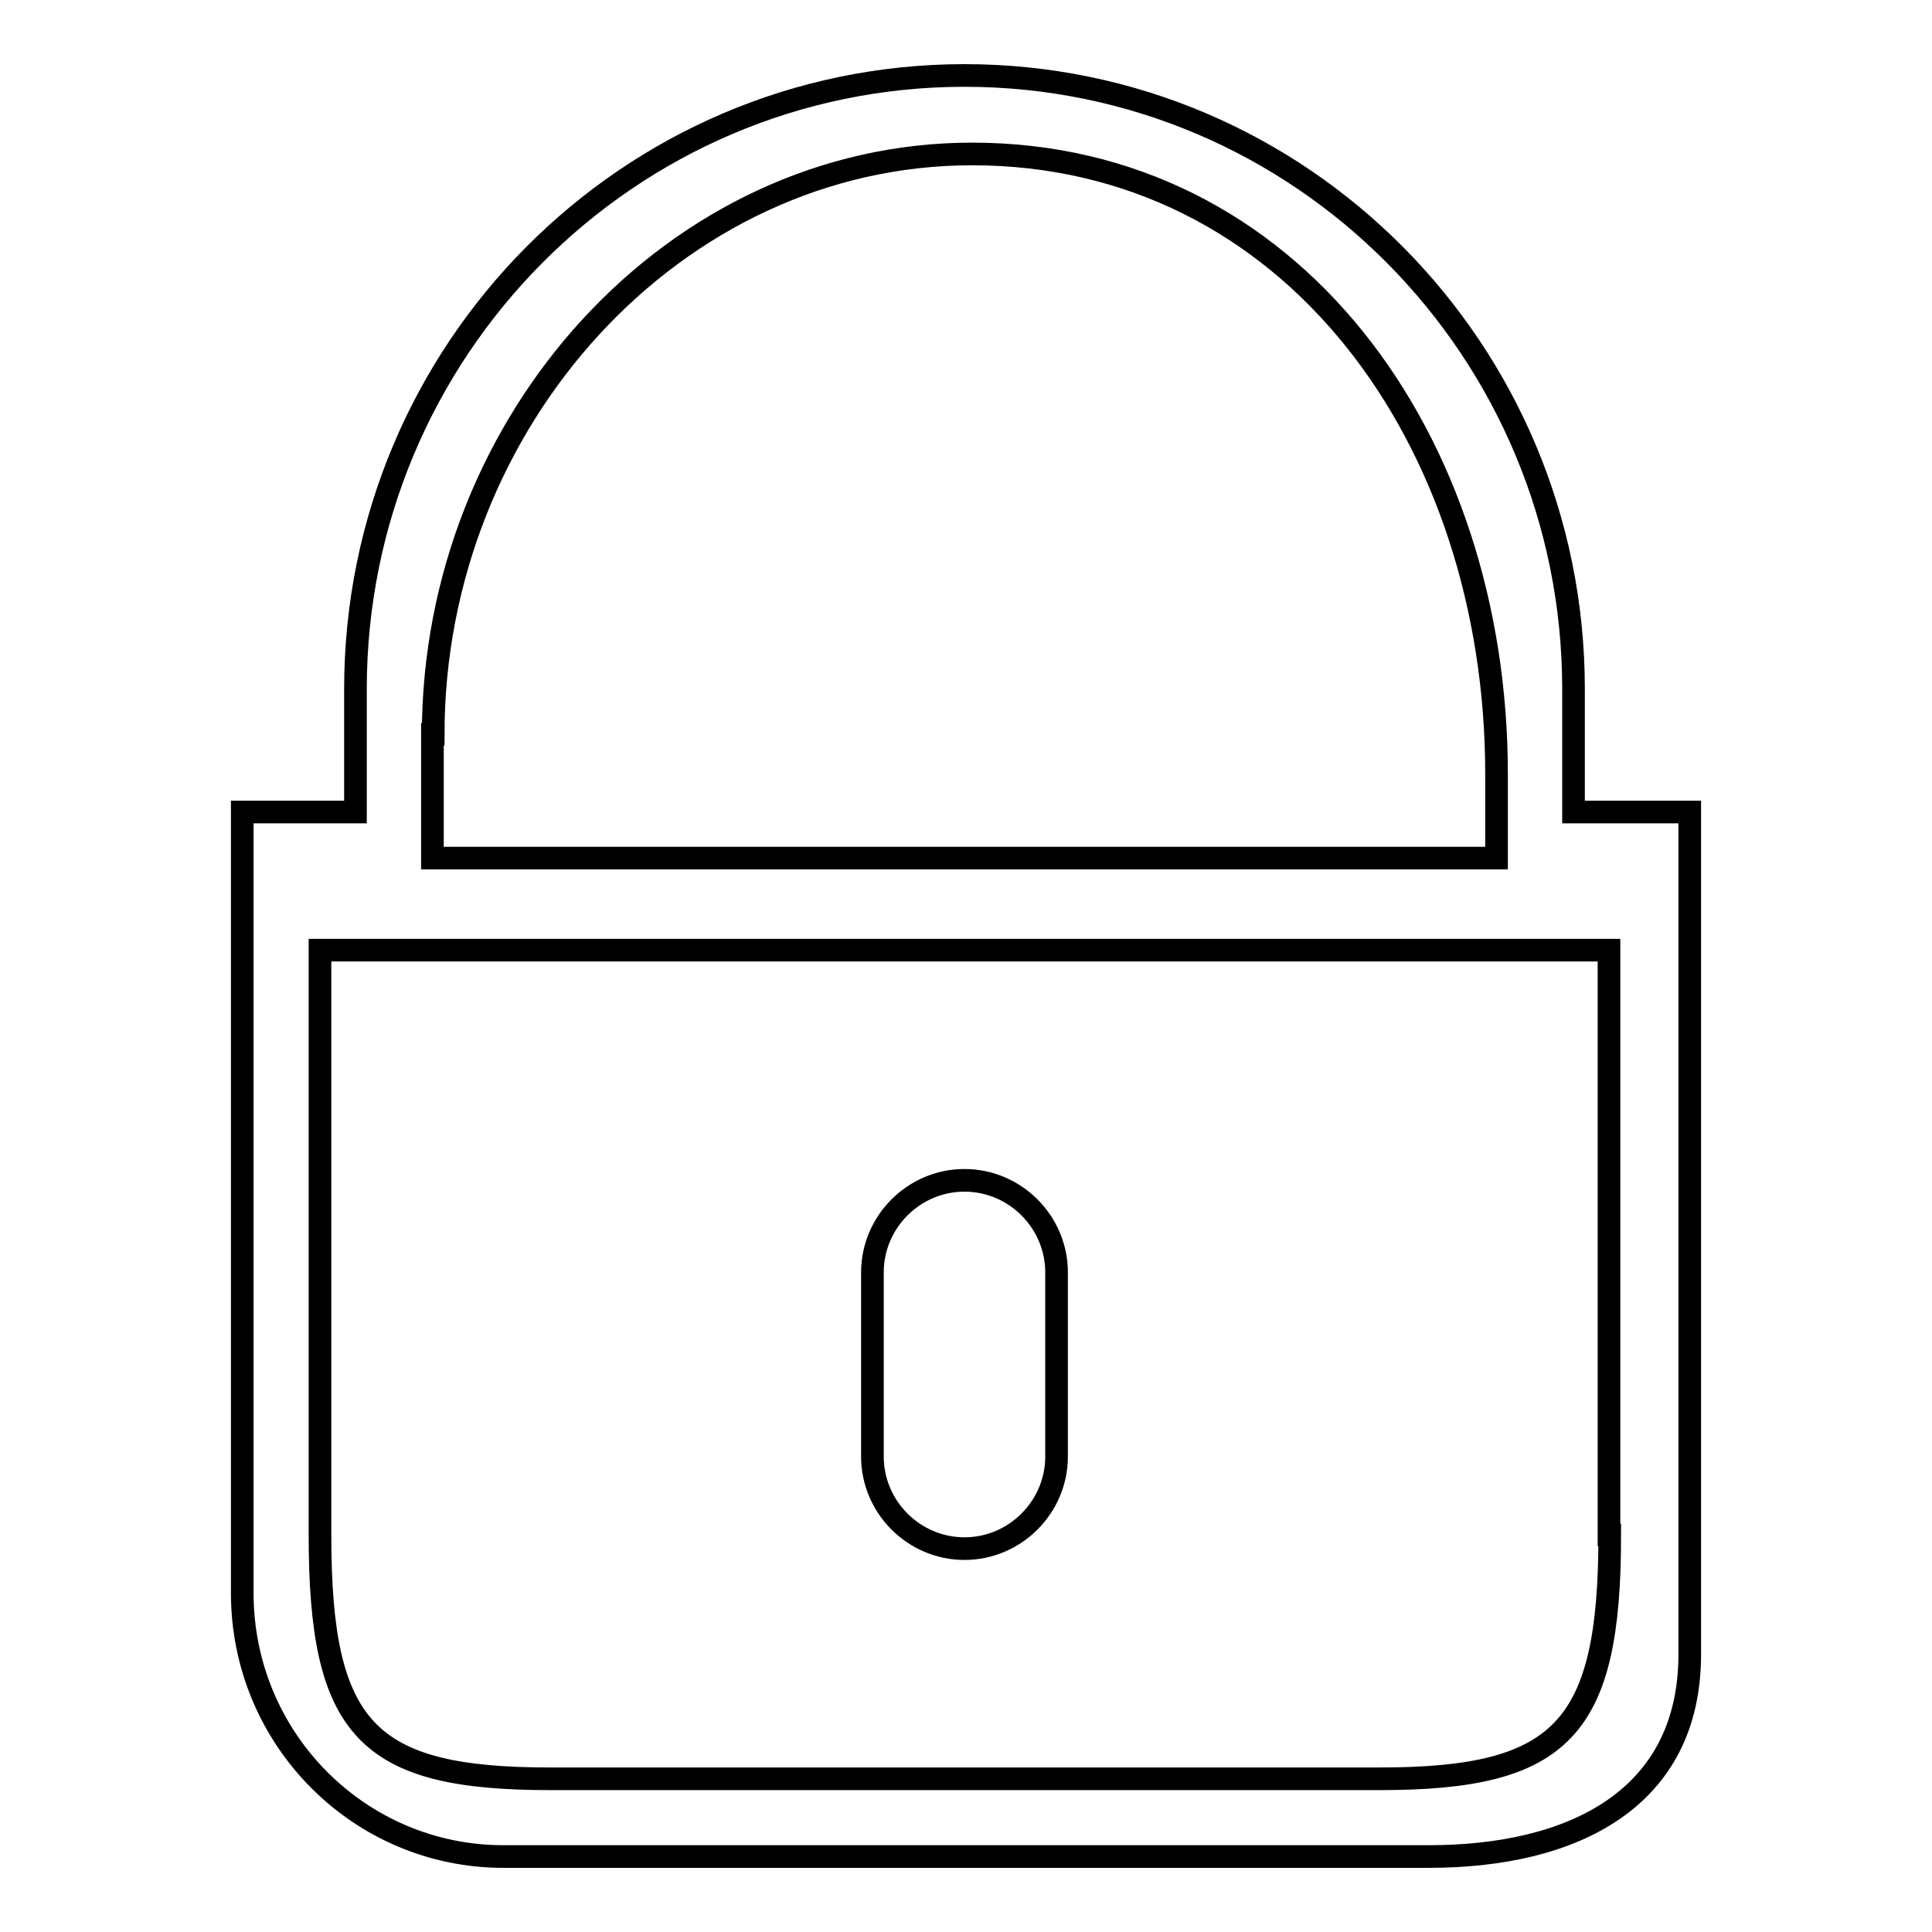
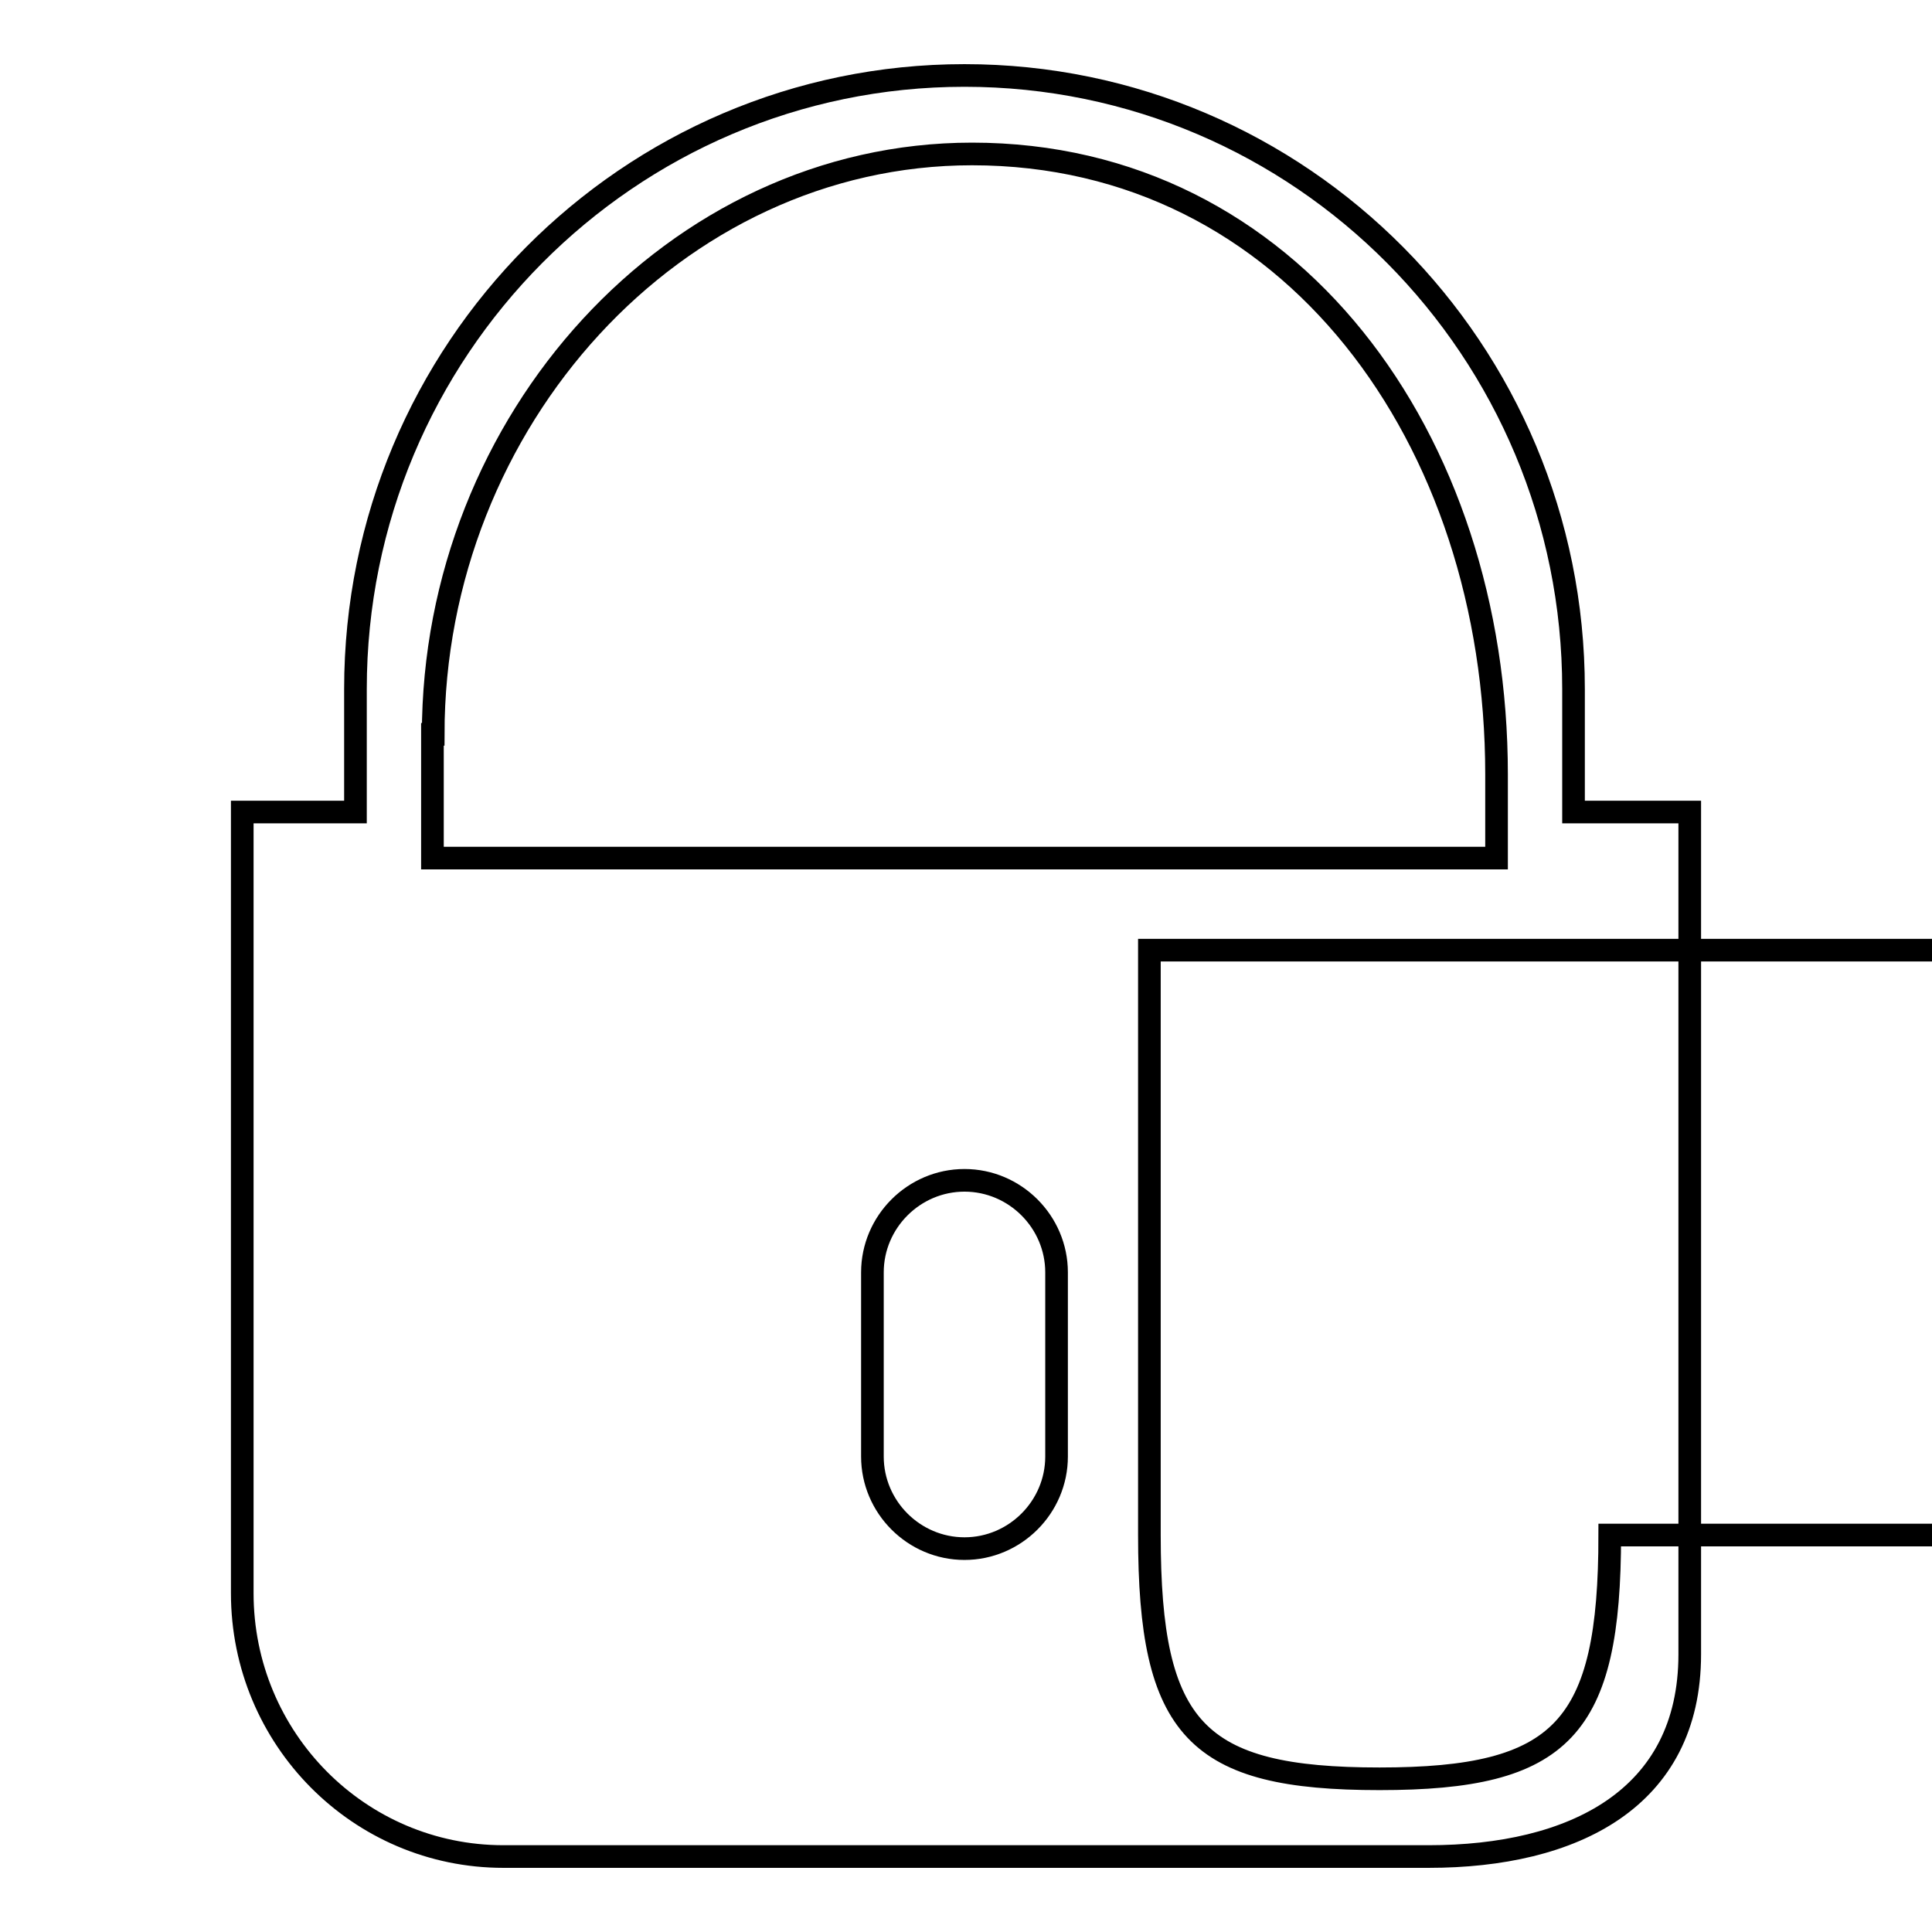
<svg xmlns="http://www.w3.org/2000/svg" version="1.1" x="0px" y="0px" viewBox="0 0 256 256" enable-background="new 0 0 256 256" xml:space="preserve">
  <g>
    <g>
-       <path stroke-width="3" fill-opacity="0" stroke="#000000" d="M208.5,107.6V91.3c0-44.9-36.1-81.3-80.7-81.3c-44.5,0-80.7,36.4-80.7,81.3v16.3h-15v103.5c0,19.3,15.5,34.9,34.6,34.9h122.6c19.1,0,34.6-7.6,34.6-26.8V107.6H208.5z M57.4,97.3c0-41.5,32-76.9,71.4-76.9c42.3,0,69.5,37.8,69.5,82.2v11.1h-141V97.3z M213.3,203.4c0,25.7-6.3,32.3-30.5,32.3H72.9c-24.3,0-30.5-6.5-30.5-32.3v-77.5h170.8V203.4L213.3,203.4z M127.8,205.2c6.7,0,12.2-5.5,12.2-12.2v-24.4c0-6.7-5.5-12.2-12.2-12.2s-12.2,5.5-12.2,12.2V193C115.6,199.7,121.1,205.2,127.8,205.2z" />
+       <path stroke-width="3" fill-opacity="0" stroke="#000000" d="M208.5,107.6V91.3c0-44.9-36.1-81.3-80.7-81.3c-44.5,0-80.7,36.4-80.7,81.3v16.3h-15v103.5c0,19.3,15.5,34.9,34.6,34.9h122.6c19.1,0,34.6-7.6,34.6-26.8V107.6H208.5z M57.4,97.3c0-41.5,32-76.9,71.4-76.9c42.3,0,69.5,37.8,69.5,82.2v11.1h-141V97.3z M213.3,203.4c0,25.7-6.3,32.3-30.5,32.3c-24.3,0-30.5-6.5-30.5-32.3v-77.5h170.8V203.4L213.3,203.4z M127.8,205.2c6.7,0,12.2-5.5,12.2-12.2v-24.4c0-6.7-5.5-12.2-12.2-12.2s-12.2,5.5-12.2,12.2V193C115.6,199.7,121.1,205.2,127.8,205.2z" />
    </g>
  </g>
</svg>